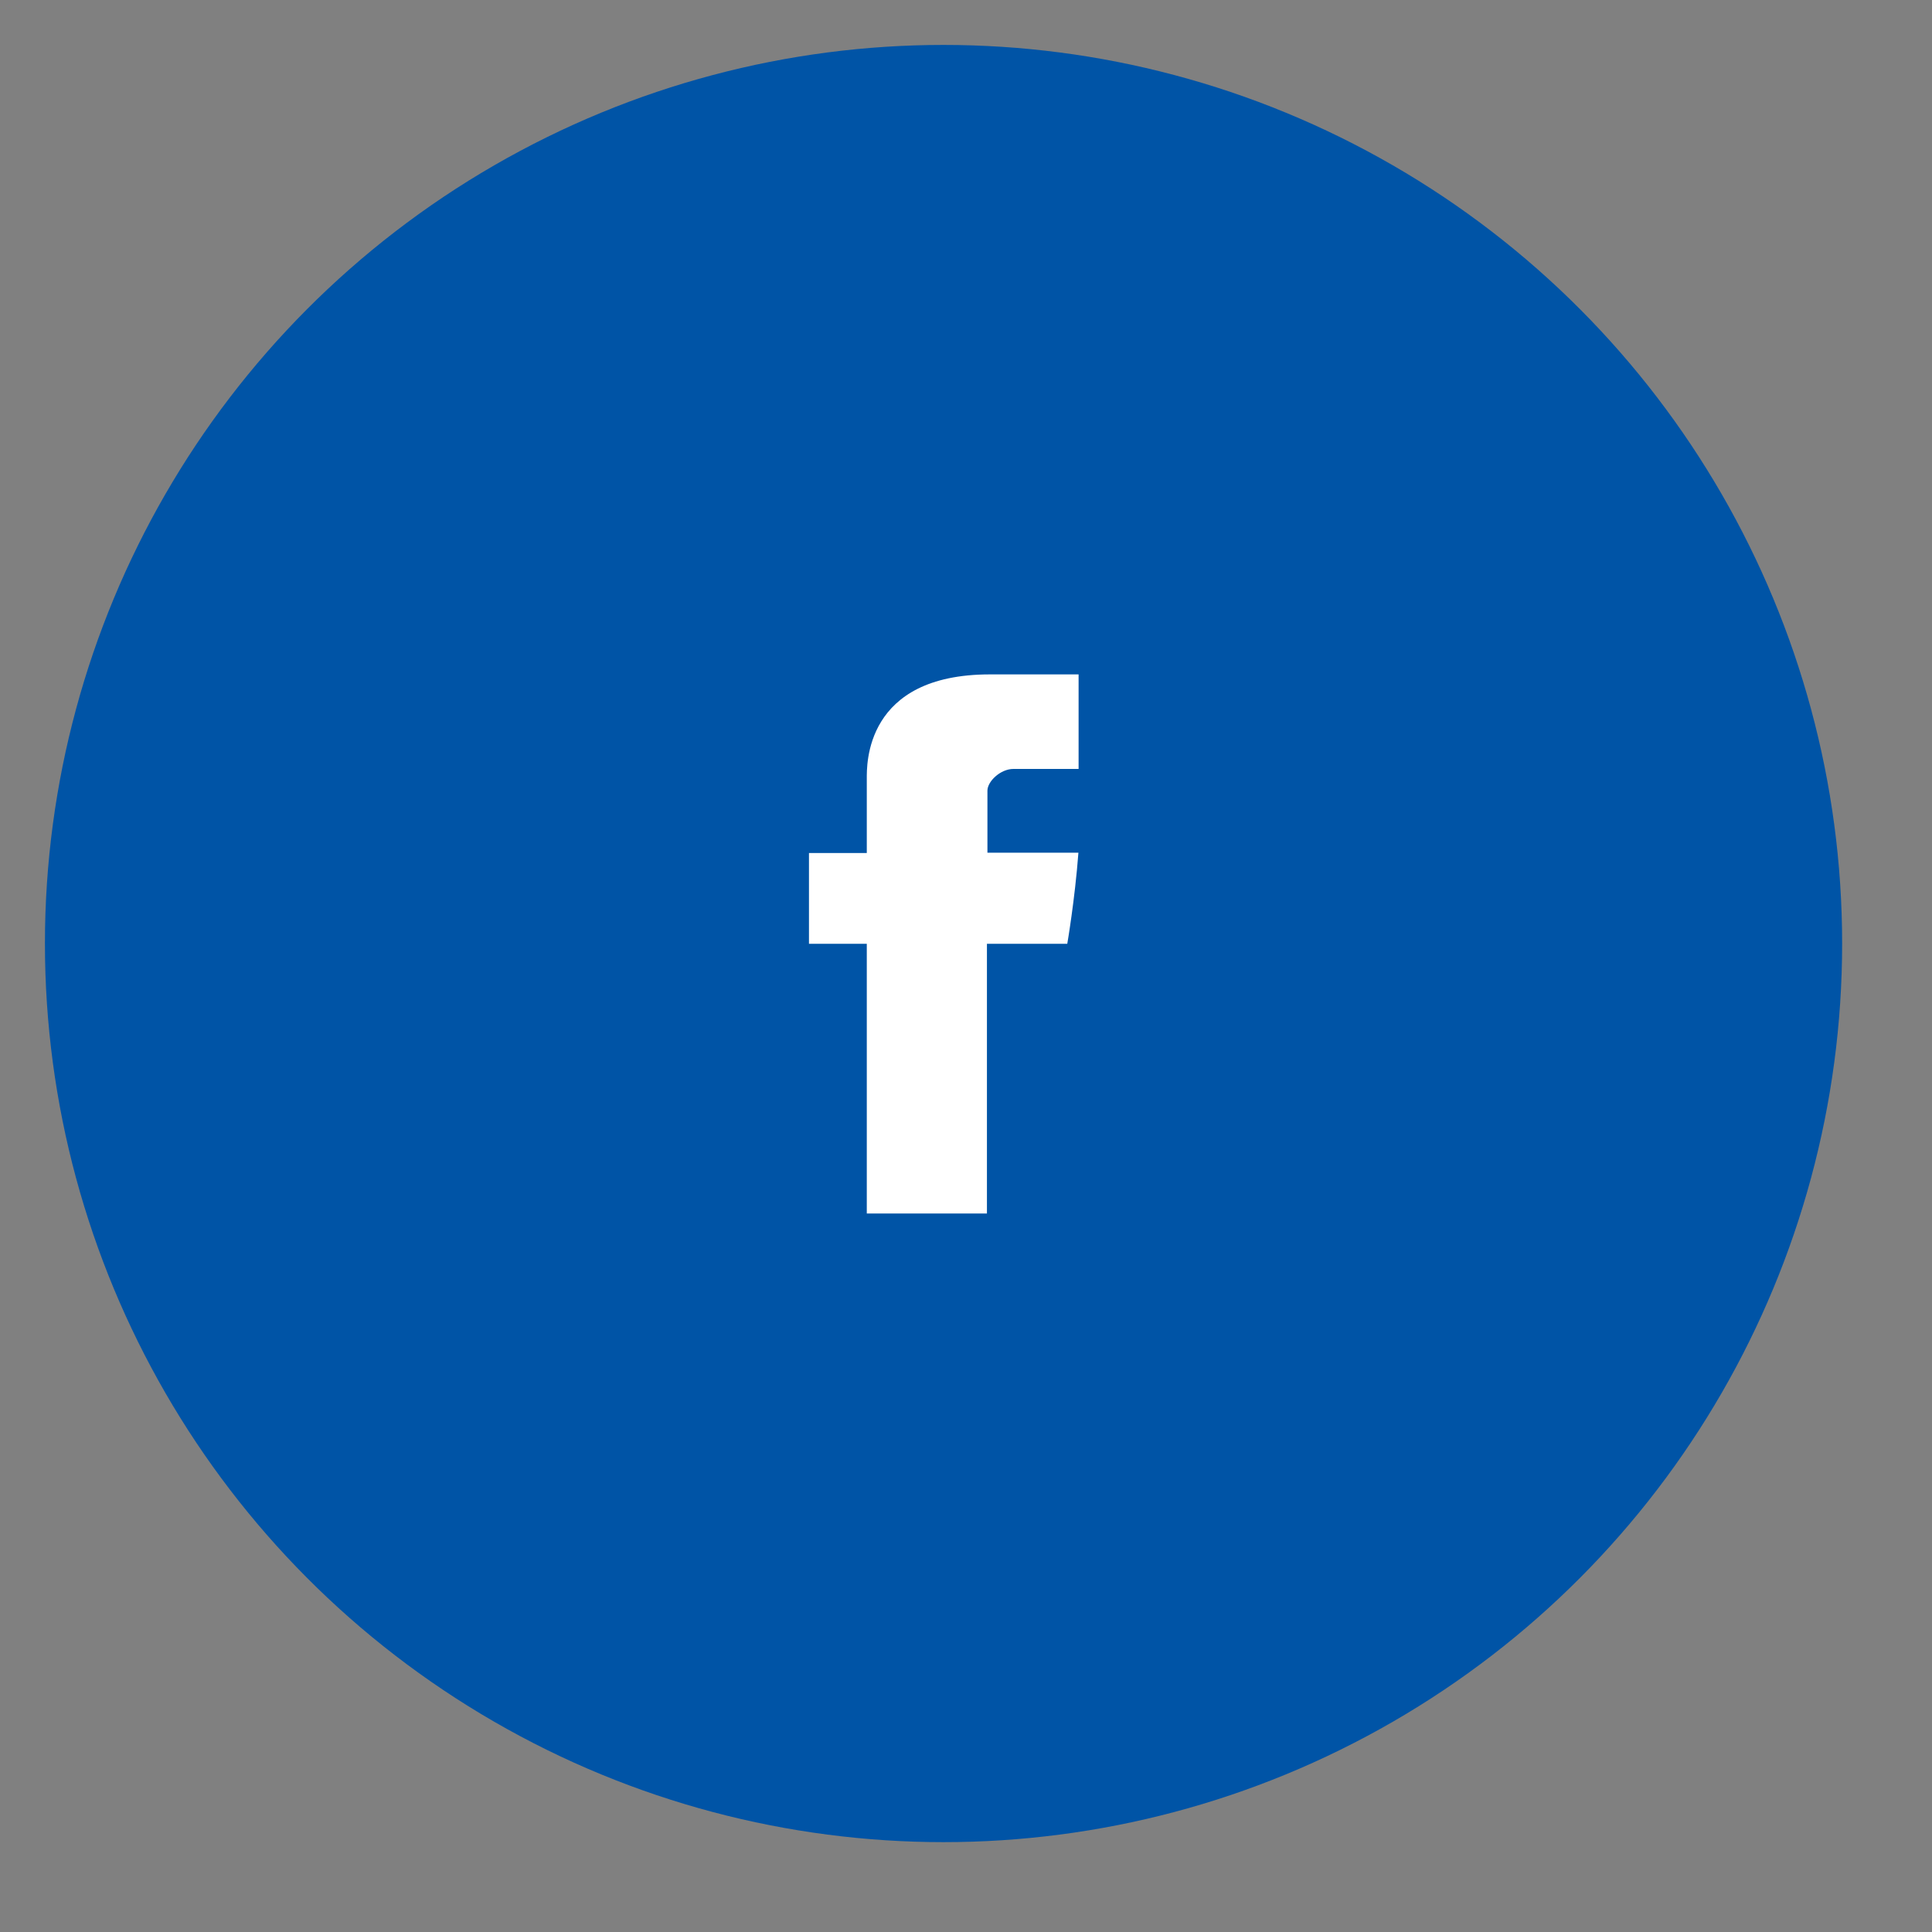
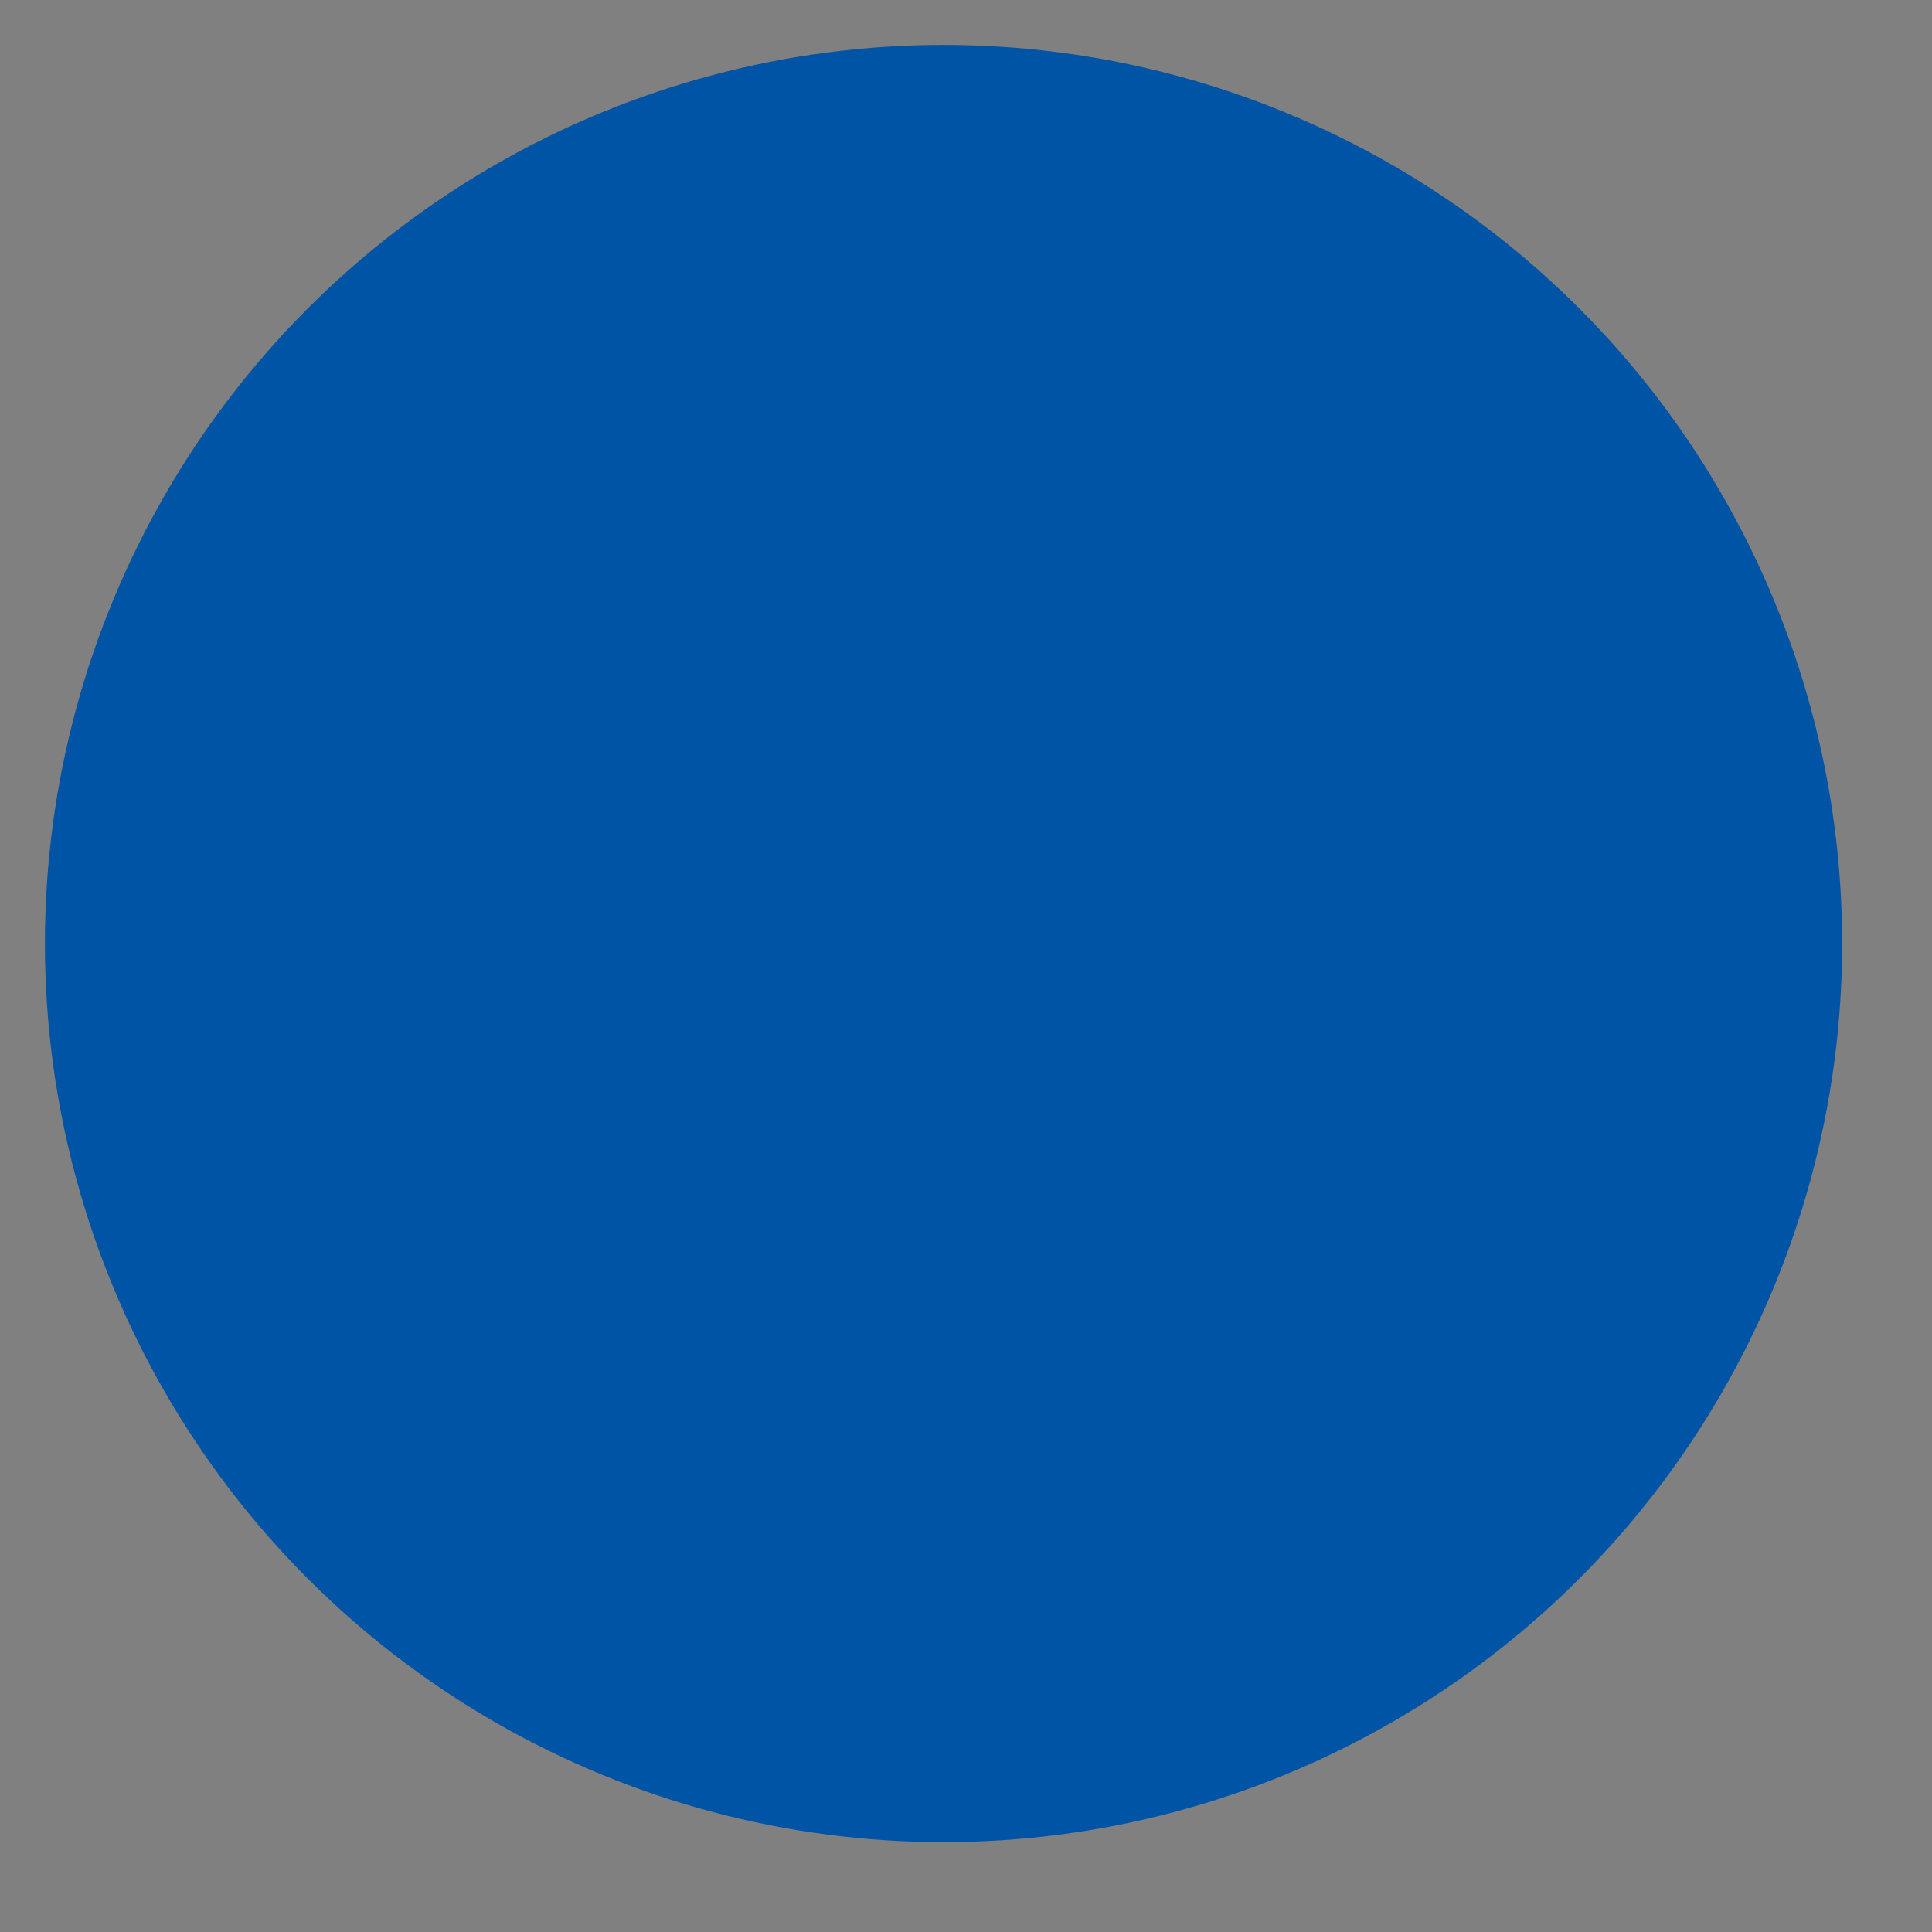
<svg xmlns="http://www.w3.org/2000/svg" version="1.1" x="0px" y="0px" width="43px" height="43px" viewBox="0 0 43 43" enable-background="new 0 0 43 43" xml:space="preserve">
  <rect x="0" y="0" width="43" height="43" fill="#808080" stroke="none" />
  <g id="Ellipse_1_copy_13_1_" enable-background="new    ">
    <g id="Ellipse_1_copy_13">
      <g>
        <circle fill="#0054A6" cx="21" cy="21" r="20" />
      </g>
    </g>
  </g>
  <g id="fb_copy_2_1_" enable-background="new    ">
    <g id="fb_copy_2">
      <g>
-         <path fill="#FFFFFF" d="M22.555,17.114h1.451v-2.104h-1.974c-2.795,0-2.74,2.021-2.74,2.324c0,0.302,0,1.651,0,1.651h-1.287     v2.021h1.287v6.002h2.674v-6.002h1.788c0,0,0.168-0.969,0.248-2.028c-0.232,0-2.025,0-2.025,0s0-1.175,0-1.381     S22.268,17.114,22.555,17.114z" />
-       </g>
+         </g>
    </g>
  </g>
</svg>